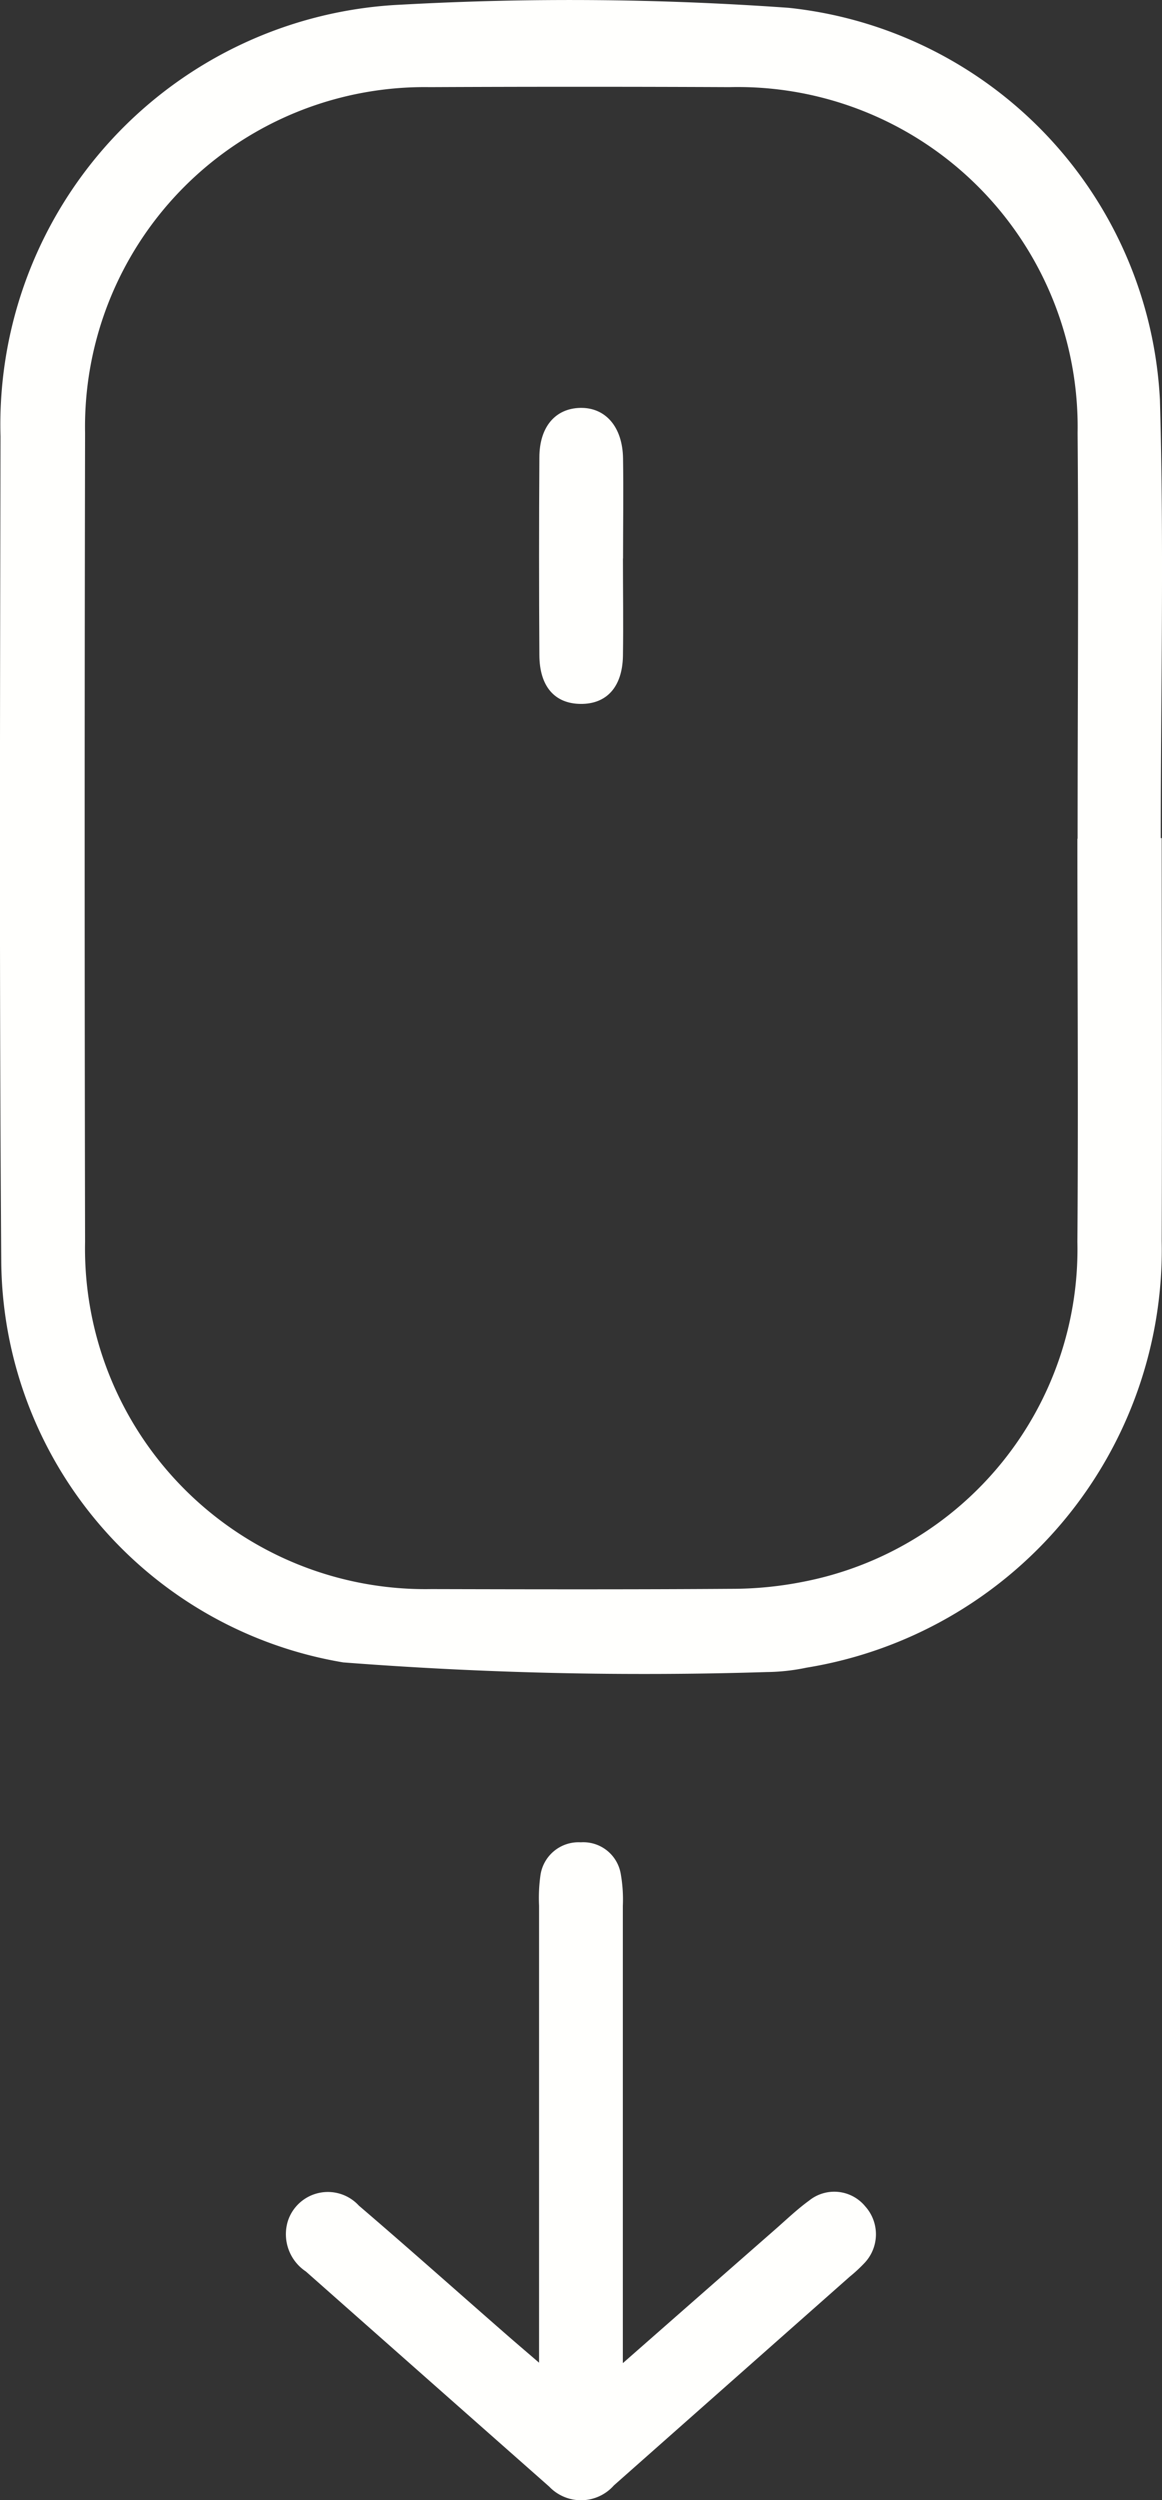
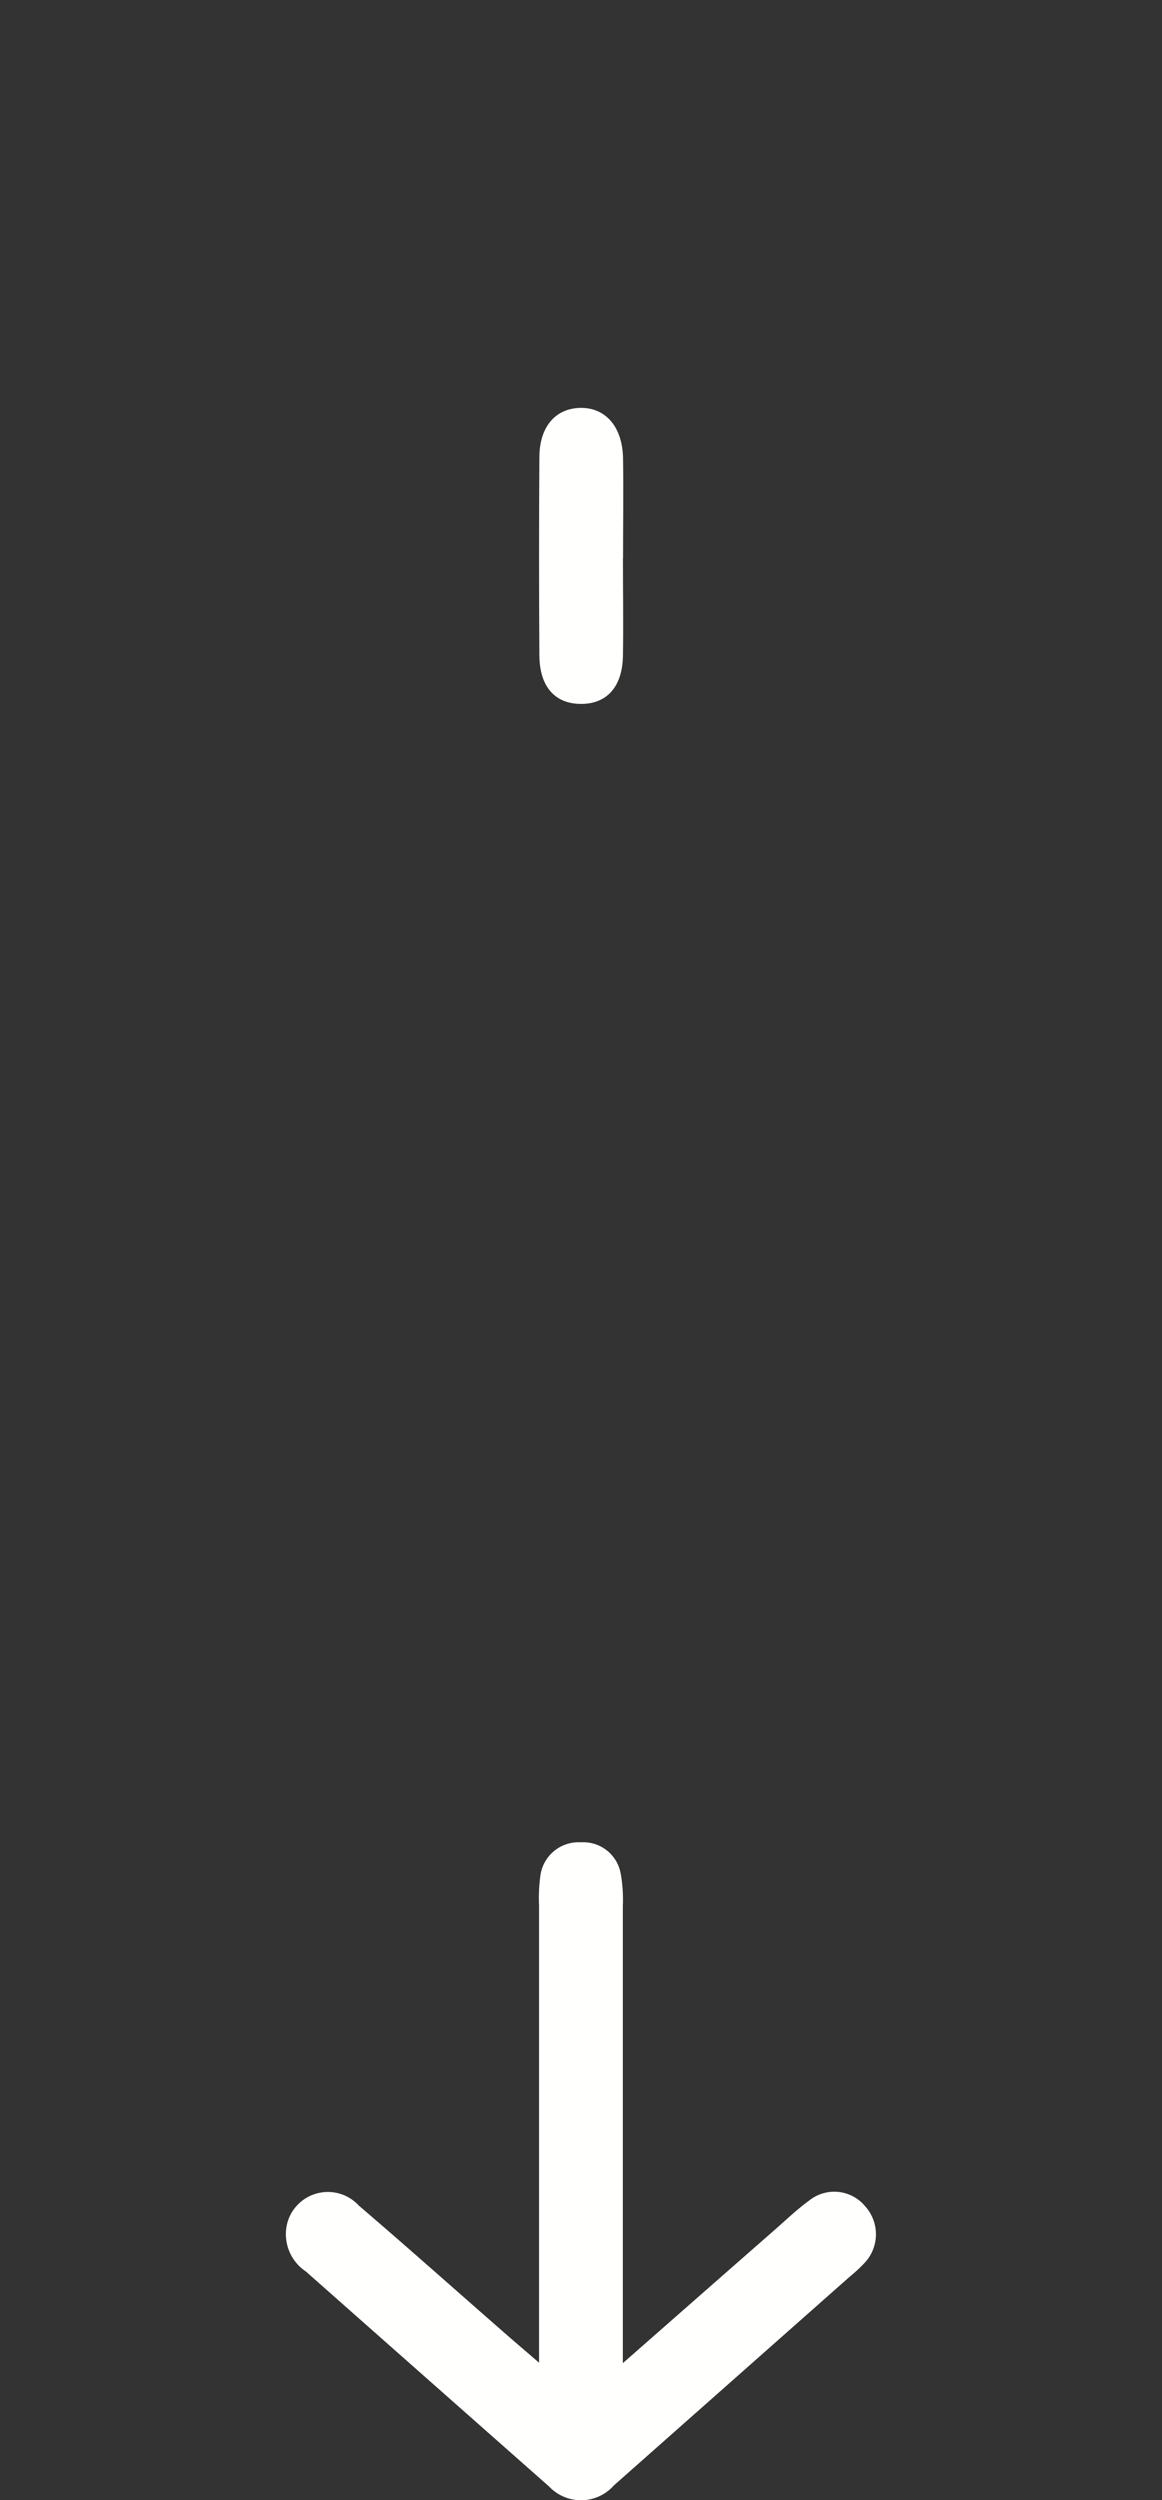
<svg xmlns="http://www.w3.org/2000/svg" id="Group_32" data-name="Group 32" width="22.276" height="47.914" viewBox="0 0 22.276 47.914">
  <rect x="0" y="0" width="22.276" height="47.914" fill="#333333" stroke="none" />
  <defs>
    <clipPath id="clip-path">
      <rect id="Rectangle_63" data-name="Rectangle 63" width="22.276" height="47.915" fill="#fffffd" />
    </clipPath>
  </defs>
  <g id="Group_31" data-name="Group 31" clip-path="url(#clip-path)">
-     <path id="Path_83" data-name="Path 83" d="M22.27,16.06c0,2.576.01,5.152,0,7.728a8.115,8.115,0,0,1-6.809,8.172,3.894,3.894,0,0,1-.76.084,75.107,75.107,0,0,1-8.122-.185,7.853,7.853,0,0,1-6.555-7.7C-.014,18.891,0,13.627.01,8.363A8.055,8.055,0,0,1,7.7.089,58.794,58.794,0,0,1,15.12.15a7.962,7.962,0,0,1,7.116,7.512c.08,2.8.016,5.6.016,8.4h.019m-1.613.01c0-2.591.021-5.183,0-7.774A6.514,6.514,0,0,0,13.985,1.67q-2.873-.014-5.746,0A6.509,6.509,0,0,0,1.631,8.3q-.016,7.75,0,15.5a6.525,6.525,0,0,0,6.641,6.654c1.915.005,3.831.009,5.746-.005a7.01,7.01,0,0,0,1.378-.135A6.491,6.491,0,0,0,20.654,23.8c.019-2.575,0-5.151,0-7.726" transform="translate(0 0)" fill="#fffffd" />
    <path id="Path_84" data-name="Path 84" d="M49.243,285.865c1.042-.915,1.976-1.735,2.911-2.554.216-.189.425-.39.656-.558a.768.768,0,0,1,1.076.109.8.8,0,0,1-.016,1.089,2.937,2.937,0,0,1-.281.26q-2.261,2-4.521,4a.841.841,0,0,1-1.238.024q-2.334-2.061-4.666-4.124a.858.858,0,0,1-.345-.968.806.806,0,0,1,1.36-.295c.935.8,1.852,1.618,2.778,2.427.19.167.383.331.677.584v-.6q0-4.078,0-8.156a3.125,3.125,0,0,1,.025-.574.738.738,0,0,1,.776-.643.728.728,0,0,1,.764.6,2.815,2.815,0,0,1,.041.62q0,4.054,0,8.108v.653" transform="translate(-37.3 -240.579)" fill="#fffffd" />
    <path id="Path_85" data-name="Path 85" d="M82.33,64c0,.623.01,1.247,0,1.87-.012.593-.314.921-.812.916s-.787-.336-.79-.934q-.012-1.894,0-3.788c0-.587.306-.941.784-.951s.811.357.82.969c.01.639,0,1.278,0,1.918" transform="translate(-70.388 -53.296)" fill="#fffffd" />
  </g>
</svg>